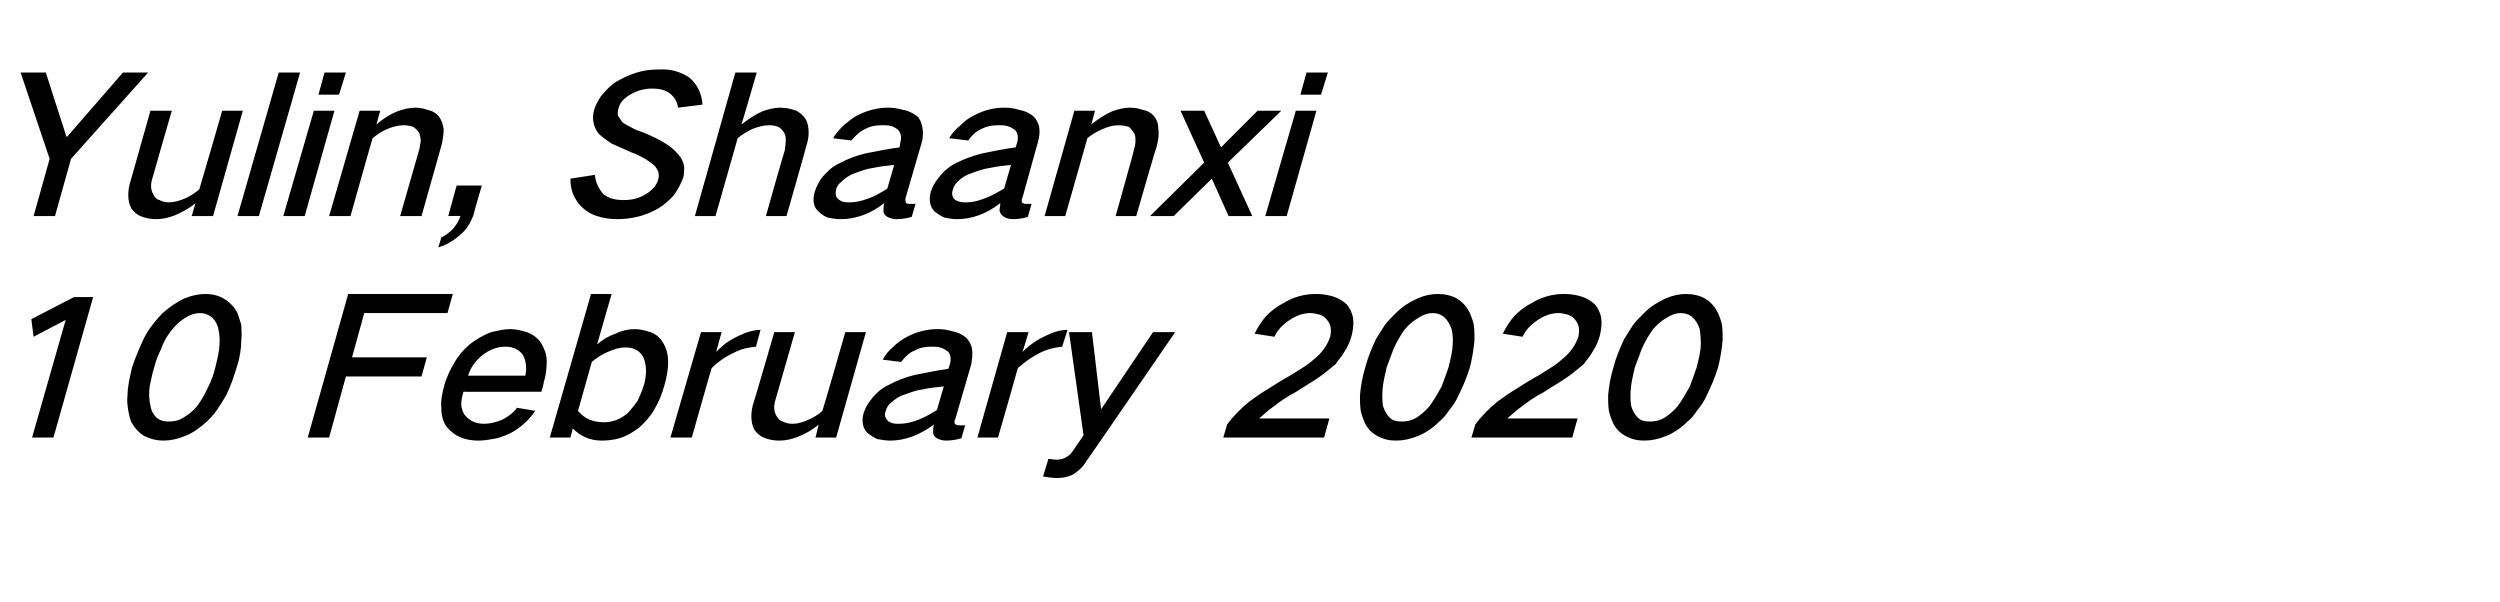
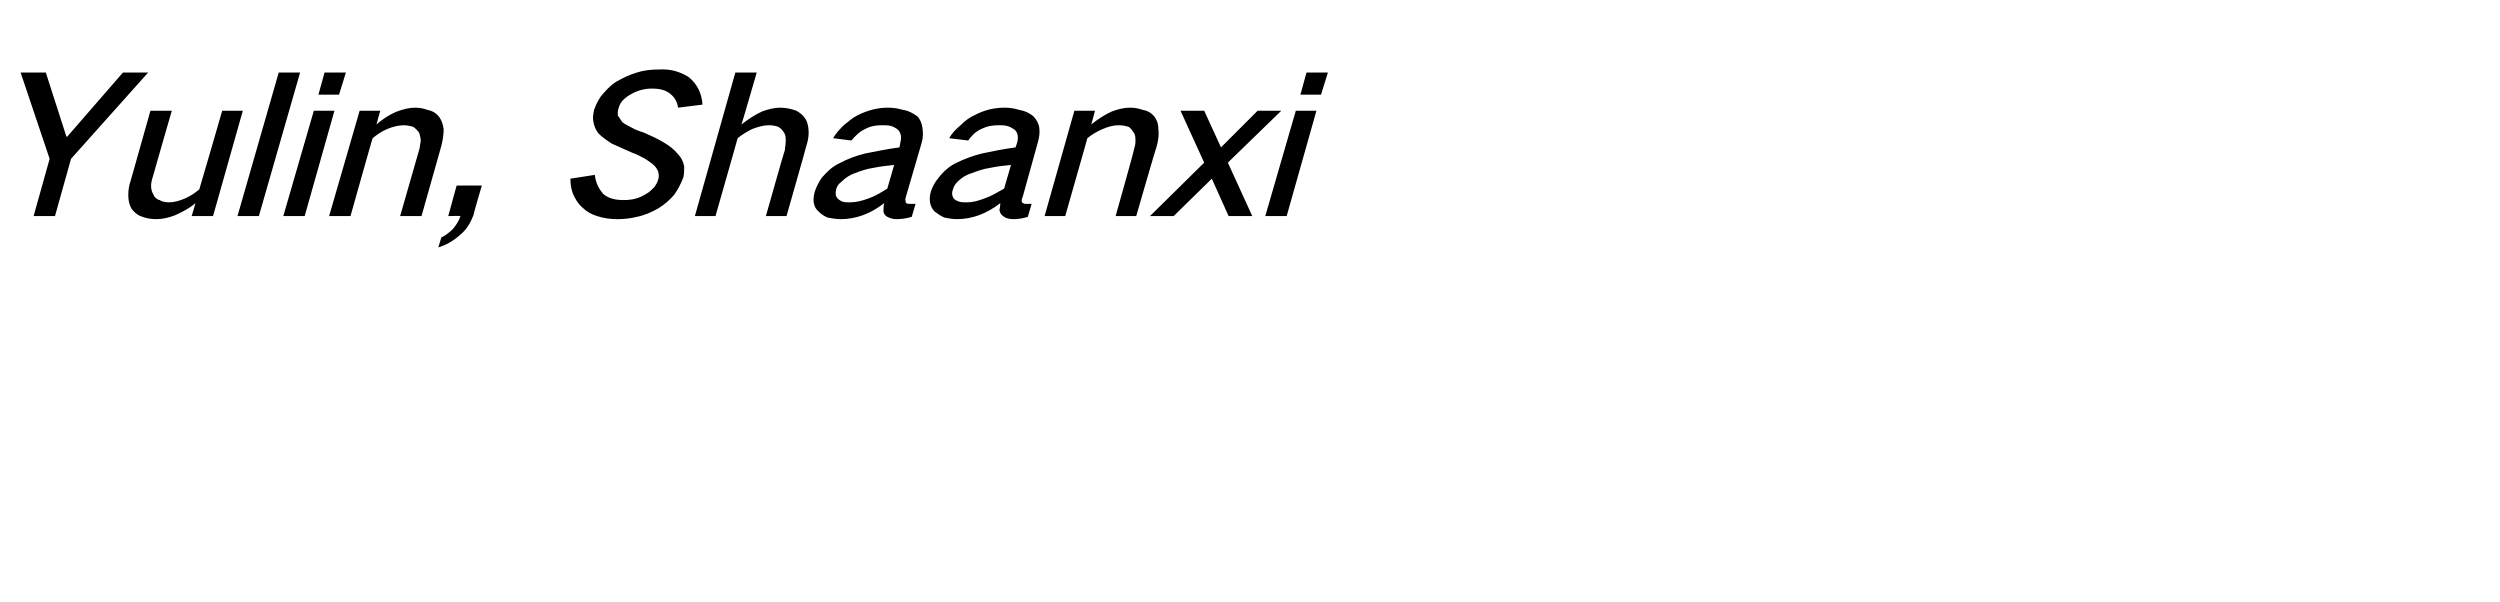
<svg xmlns="http://www.w3.org/2000/svg" version="1.1" width="327.4px" height="78.9px" viewBox="0 -6 327.4 78.9" style="top:-6px">
  <desc>Yulin, Shaanxi 10 February 2020</desc>
  <defs />
  <g id="Polygon18414">
-     <path d="M 4.1 35.8 L 4.4 38.1 L 8.6 35.9 L 4.2 51.3 L 7 51.3 L 12.2 32.9 L 9.7 32.9 L 4.1 35.8 Z M 18.8 38.4 C 18.2 39.7 17.7 40.9 17.3 42.1 C 17 43.4 16.7 44.6 16.7 45.8 C 16.6 46.5 16.7 47.1 16.8 47.8 C 16.9 48.3 17 48.8 17.2 49.3 C 17.6 50 18.2 50.7 18.9 51.1 C 19.7 51.5 20.5 51.7 21.4 51.7 C 22.3 51.7 23.3 51.5 24.2 51.1 C 25.3 50.7 26.2 50 27.1 49.2 C 27.5 48.8 28 48.3 28.4 47.7 C 28.8 47.1 29.2 46.5 29.6 45.8 C 30.2 44.6 30.6 43.4 31 42.1 C 31.4 40.9 31.6 39.7 31.6 38.5 C 31.7 37.8 31.6 37.2 31.6 36.5 C 31.4 36 31.3 35.5 31.1 35 C 30.7 34.2 30.1 33.6 29.3 33.1 C 28.6 32.7 27.8 32.5 26.9 32.5 C 26 32.5 25.1 32.7 24.1 33.1 C 23.1 33.6 22.2 34.2 21.3 35 C 20.8 35.5 20.4 36 20 36.5 C 19.5 37.1 19.1 37.8 18.8 38.4 C 18.8 38.4 18.8 38.4 18.8 38.4 Z M 19.6 44.6 C 19.8 43.8 19.9 43 20.2 42.1 C 20.4 41.3 20.7 40.5 21.1 39.7 C 21.4 38.8 21.9 37.9 22.6 37.1 C 23.1 36.5 23.6 36 24.3 35.6 C 24.9 35.2 25.6 35 26.2 35 C 26.8 35 27.3 35.2 27.8 35.6 C 28.2 36 28.5 36.5 28.6 37.1 C 28.8 37.9 28.8 38.8 28.7 39.7 C 28.6 40.5 28.4 41.3 28.2 42.1 C 28 43 27.7 43.8 27.3 44.6 C 26.9 45.5 26.4 46.4 25.8 47.2 C 25.3 47.8 24.7 48.3 24 48.7 C 23.4 49.1 22.7 49.2 22.1 49.2 C 21.5 49.2 21 49.1 20.5 48.7 C 20.1 48.3 19.8 47.8 19.7 47.1 C 19.5 46.3 19.5 45.5 19.6 44.6 C 19.6 44.6 19.6 44.6 19.6 44.6 Z M 45.6 32.5 L 40.3 51.3 L 43.1 51.3 L 45.3 43.3 L 55.2 43.3 L 55.9 40.8 L 46.1 40.8 L 47.7 35 L 58.6 35 L 59.3 32.5 L 45.6 32.5 Z M 59.5 41.5 C 58.9 42.5 58.5 43.4 58.2 44.4 C 57.9 45.5 57.7 46.5 57.8 47.5 C 57.8 48.4 58 49.2 58.5 49.9 C 59 50.5 59.6 51 60.4 51.3 C 61.1 51.6 61.9 51.7 62.7 51.7 C 63.3 51.7 63.9 51.6 64.5 51.5 C 65.3 51.4 66 51.1 66.7 50.8 C 68.1 50.1 69.2 49.1 70.1 47.8 C 70.1 47.8 67.7 47.4 67.7 47.4 C 67.2 48.1 66.5 48.6 65.7 49 C 64.9 49.3 64.2 49.5 63.4 49.5 C 62.3 49.5 61.5 49.1 60.9 48.4 C 60.6 48 60.5 47.6 60.4 47.1 C 60.4 46.5 60.5 45.9 60.7 45.3 C 60.65 45.33 70.9 45.3 70.9 45.3 C 70.9 45.3 71.25 44.13 71.2 44.1 C 71.5 43.2 71.6 42.2 71.6 41.3 C 71.6 40.4 71.3 39.7 70.9 39 C 70.5 38.3 69.8 37.8 69 37.5 C 68.3 37.3 67.6 37.1 66.8 37.1 C 66 37.1 65.2 37.3 64.3 37.5 C 63.3 37.9 62.4 38.4 61.5 39.1 C 60.7 39.8 60 40.6 59.5 41.5 C 59.5 41.5 59.5 41.5 59.5 41.5 Z M 61.3 43.2 C 61.6 42.2 62.2 41.3 63.2 40.5 C 64.1 39.8 65.1 39.4 66.2 39.4 C 67.2 39.4 68 39.8 68.5 40.5 C 68.9 41.3 69 42.2 68.8 43.2 C 68.8 43.2 61.3 43.2 61.3 43.2 Z M 77.4 32.5 L 72 51.3 L 74.7 51.3 C 74.7 51.3 75.04 50.08 75 50.1 C 76 51.1 77.2 51.7 78.8 51.7 C 79.6 51.7 80.4 51.6 81.1 51.4 C 82.1 51.1 82.9 50.6 83.7 50 C 84.5 49.3 85.2 48.5 85.7 47.6 C 86.3 46.6 86.7 45.6 87 44.5 C 87.3 43.5 87.5 42.4 87.5 41.4 C 87.5 40.5 87.3 39.7 86.9 39 C 86.5 38.3 86 37.8 85.2 37.5 C 84.6 37.3 83.8 37.1 83.1 37.1 C 82.3 37.1 81.4 37.3 80.6 37.7 C 79.7 38 78.9 38.5 78.2 39.1 C 78.2 39.05 80.1 32.5 80.1 32.5 L 77.4 32.5 Z M 79.8 40 C 80.5 39.7 81.2 39.5 81.9 39.5 C 83.1 39.5 83.9 40 84.3 40.9 C 84.5 41.4 84.6 42 84.6 42.6 C 84.6 43.2 84.5 43.9 84.3 44.5 C 84.1 45.2 83.8 45.8 83.5 46.5 C 83.1 47 82.7 47.6 82.2 48.1 C 81.3 48.9 80.2 49.3 79.1 49.3 C 77.6 49.3 76.5 48.8 75.7 47.8 C 75.7 47.8 77.5 41.4 77.5 41.4 C 78.2 40.8 79 40.3 79.8 40 C 79.8 40 79.8 40 79.8 40 Z M 91.8 37.5 L 87.8 51.3 L 90.6 51.3 C 90.6 51.3 93.17 42.2 93.2 42.2 C 94 41.4 95 40.7 96.1 40.2 C 97 39.7 98 39.5 99 39.4 C 99 39.4 99.6 37.2 99.6 37.2 C 98.7 37.2 97.7 37.5 96.7 38 C 95.6 38.5 94.6 39.2 93.8 40.1 C 93.77 40.13 94.5 37.5 94.5 37.5 L 91.8 37.5 Z M 101.4 37.5 C 101.4 37.5 98.73 46.73 98.7 46.7 C 98.5 47.3 98.4 47.9 98.4 48.5 C 98.4 49.2 98.5 49.7 98.8 50.3 C 99.1 50.7 99.5 51.1 100 51.3 C 100.7 51.6 101.4 51.7 102.1 51.7 C 102.9 51.7 103.7 51.5 104.5 51.2 C 105.5 50.8 106.4 50.3 107.2 49.6 C 107.24 49.55 106.8 51.3 106.8 51.3 L 109.5 51.3 L 113.4 37.5 L 110.7 37.5 C 110.7 37.5 107.75 47.78 107.7 47.8 C 107.2 48.3 106.5 48.7 105.8 49 C 105.1 49.3 104.5 49.5 103.8 49.5 C 103.3 49.5 102.9 49.4 102.5 49.2 C 102.1 49.1 101.9 48.8 101.7 48.5 C 101.3 47.8 101.3 47.1 101.6 46.2 C 101.6 46.2 104.1 37.5 104.1 37.5 L 101.4 37.5 Z M 114.1 46.3 C 113.6 46.9 113.3 47.5 113.1 48.1 C 112.8 49.2 113 50.1 113.6 50.7 C 114 51 114.4 51.3 114.9 51.5 C 115.4 51.6 116 51.7 116.6 51.7 C 118.5 51.7 120.4 51 122.3 49.6 C 122.2 50 122.2 50.3 122.2 50.6 C 122.2 51 122.4 51.2 122.7 51.4 C 123.1 51.6 123.5 51.7 123.9 51.7 C 124.5 51.7 125.2 51.6 125.9 51.4 C 125.9 51.4 126.4 49.7 126.4 49.7 C 126.1 49.7 125.9 49.7 125.6 49.7 C 125.5 49.7 125.3 49.7 125.2 49.6 C 125.1 49.6 125 49.5 125 49.3 C 125 49.2 125 49 125.1 48.9 C 125.1 48.9 127.2 41.7 127.2 41.7 C 127.3 41 127.4 40.4 127.3 39.7 C 127.2 39.1 126.9 38.6 126.5 38.2 C 126 37.8 125.4 37.5 124.8 37.4 C 124.1 37.2 123.5 37.1 122.8 37.1 C 121.5 37.1 120.1 37.4 118.8 38.1 C 118.2 38.4 117.5 38.9 117 39.4 C 116.4 39.9 116 40.4 115.6 41.1 C 115.6 41.1 118 41.4 118 41.4 C 118.5 40.8 119 40.2 119.8 39.9 C 120.5 39.5 121.3 39.4 122 39.4 C 122.4 39.4 122.8 39.4 123.1 39.5 C 123.5 39.6 123.8 39.8 124.1 40 C 124.5 40.4 124.6 41 124.4 41.7 C 124.4 41.7 124.2 42.3 124.2 42.3 C 122.8 42.5 121.3 42.8 119.8 43.1 C 118.6 43.4 117.5 43.8 116.4 44.4 C 115.5 44.8 114.7 45.5 114.1 46.3 C 114.1 46.3 114.1 46.3 114.1 46.3 Z M 116.2 49 C 115.9 48.7 115.8 48.3 116 47.8 C 116.1 47.4 116.3 47.1 116.6 46.8 C 117.2 46.3 117.7 45.9 118.4 45.7 C 119.2 45.4 120 45.1 120.8 45 C 121.7 44.8 122.7 44.7 123.6 44.6 C 123.6 44.6 122.7 47.7 122.7 47.7 C 121.9 48.2 121 48.7 120.2 49 C 119.4 49.3 118.6 49.5 117.8 49.5 C 117.5 49.5 117.1 49.5 116.8 49.4 C 116.5 49.3 116.3 49.2 116.2 49 C 116.2 49 116.2 49 116.2 49 Z M 131.9 37.5 L 128 51.3 L 130.7 51.3 C 130.7 51.3 133.32 42.2 133.3 42.2 C 134.2 41.4 135.2 40.7 136.2 40.2 C 137.2 39.7 138.2 39.5 139.1 39.4 C 139.1 39.4 139.8 37.2 139.8 37.2 C 138.8 37.2 137.9 37.5 136.9 38 C 135.8 38.5 134.8 39.2 133.9 40.1 C 133.92 40.13 134.7 37.5 134.7 37.5 L 131.9 37.5 Z M 140 37.5 L 141.9 51 C 141.9 51 140.42 53.2 140.4 53.2 C 140.2 53.5 139.9 53.7 139.6 53.9 C 139.2 54.1 138.8 54.2 138.4 54.2 C 138 54.2 137.6 54.1 137.3 54.1 C 137.3 54.1 136.6 56.4 136.6 56.4 C 137.2 56.5 137.8 56.6 138.4 56.6 C 139.1 56.6 139.7 56.5 140.4 56.2 C 141.1 55.8 141.8 55.2 142.2 54.5 C 142.21 54.53 153.9 37.5 153.9 37.5 L 151 37.5 L 144.2 47.6 L 143 37.5 L 140 37.5 Z M 163.6 46.6 C 162.5 47.5 161.5 48.5 160.7 49.6 C 160.69 49.63 160.2 51.3 160.2 51.3 L 173.4 51.3 L 174.1 48.8 C 174.1 48.8 164.9 48.8 164.9 48.8 C 165.5 48.3 166.1 47.7 166.7 47.3 C 167.6 46.6 168.6 45.9 169.6 45.4 C 170.8 44.6 172.1 43.9 173.3 43 C 173.8 42.6 174.4 42.1 174.9 41.7 C 175.3 41.1 175.8 40.6 176.1 40 C 176.5 39.4 176.8 38.7 177 38 C 177.2 37.2 177.3 36.4 177.2 35.7 C 177.1 35 176.8 34.4 176.4 33.9 C 175.9 33.4 175.2 33 174.5 32.8 C 173.8 32.6 173.1 32.5 172.3 32.5 C 170.8 32.5 169.3 32.9 167.9 33.8 C 167.1 34.2 166.4 34.8 165.8 35.4 C 165.2 36.1 164.7 36.9 164.3 37.7 C 164.3 37.7 166.9 38.1 166.9 38.1 C 167.3 37.2 168 36.5 168.9 35.9 C 169.8 35.3 170.7 35 171.6 35 C 172 35 172.4 35.1 172.8 35.2 C 173.2 35.3 173.6 35.6 173.8 35.9 C 174.3 36.5 174.4 37.2 174.2 38.1 C 173.9 39 173.4 39.8 172.6 40.6 C 172.1 41 171.6 41.5 171 41.9 C 170.4 42.3 169.7 42.7 169.1 43.1 C 168 43.7 166.9 44.4 165.8 45.1 C 165.1 45.5 164.3 46.1 163.6 46.6 C 163.6 46.6 163.6 46.6 163.6 46.6 Z M 180.2 38.4 C 179.6 39.7 179.1 40.9 178.8 42.1 C 178.4 43.4 178.2 44.6 178.1 45.8 C 178.1 46.5 178.1 47.1 178.2 47.8 C 178.3 48.3 178.5 48.8 178.7 49.3 C 179 50 179.6 50.7 180.4 51.1 C 181.1 51.5 181.9 51.7 182.8 51.7 C 183.8 51.7 184.7 51.5 185.7 51.1 C 186.7 50.7 187.7 50 188.5 49.2 C 189 48.8 189.4 48.3 189.8 47.7 C 190.3 47.1 190.7 46.5 191 45.8 C 191.6 44.6 192.1 43.4 192.5 42.1 C 192.8 40.9 193 39.7 193.1 38.5 C 193.1 37.8 193.1 37.2 193 36.5 C 192.9 36 192.7 35.5 192.5 35 C 192.1 34.2 191.6 33.6 190.8 33.1 C 190.1 32.7 189.2 32.5 188.3 32.5 C 187.4 32.5 186.5 32.7 185.6 33.1 C 184.5 33.6 183.6 34.2 182.8 35 C 182.3 35.5 181.8 36 181.4 36.5 C 181 37.1 180.6 37.8 180.2 38.4 C 180.2 38.4 180.2 38.4 180.2 38.4 Z M 181.1 44.6 C 181.2 43.8 181.4 43 181.6 42.1 C 181.9 41.3 182.2 40.5 182.5 39.7 C 182.9 38.8 183.4 37.9 184 37.1 C 184.5 36.5 185.1 36 185.8 35.6 C 186.4 35.2 187 35 187.6 35 C 188.2 35 188.8 35.2 189.2 35.6 C 189.6 36 189.9 36.5 190.1 37.1 C 190.3 37.9 190.3 38.8 190.2 39.7 C 190.1 40.5 189.9 41.3 189.7 42.1 C 189.4 43 189.1 43.8 188.8 44.6 C 188.3 45.5 187.8 46.4 187.2 47.2 C 186.7 47.8 186.1 48.3 185.5 48.7 C 184.8 49.1 184.2 49.2 183.6 49.2 C 182.9 49.2 182.4 49.1 182 48.7 C 181.6 48.3 181.3 47.8 181.1 47.1 C 181 46.3 181 45.5 181.1 44.6 C 181.1 44.6 181.1 44.6 181.1 44.6 Z M 196.1 46.6 C 195 47.5 194 48.5 193.2 49.6 C 193.19 49.63 192.7 51.3 192.7 51.3 L 205.9 51.3 L 206.6 48.8 C 206.6 48.8 197.4 48.8 197.4 48.8 C 198 48.3 198.6 47.7 199.2 47.3 C 200.1 46.6 201.1 45.9 202.1 45.4 C 203.3 44.6 204.6 43.9 205.8 43 C 206.3 42.6 206.9 42.1 207.4 41.7 C 207.8 41.1 208.3 40.6 208.6 40 C 209 39.4 209.3 38.7 209.5 38 C 209.7 37.2 209.8 36.4 209.7 35.7 C 209.6 35 209.3 34.4 208.9 33.9 C 208.4 33.4 207.7 33 207 32.8 C 206.3 32.6 205.6 32.5 204.8 32.5 C 203.3 32.5 201.8 32.9 200.4 33.8 C 199.6 34.2 198.9 34.8 198.3 35.4 C 197.7 36.1 197.2 36.9 196.8 37.7 C 196.8 37.7 199.4 38.1 199.4 38.1 C 199.8 37.2 200.5 36.5 201.4 35.9 C 202.3 35.3 203.2 35 204.1 35 C 204.5 35 204.9 35.1 205.3 35.2 C 205.7 35.3 206.1 35.6 206.3 35.9 C 206.8 36.5 206.9 37.2 206.7 38.1 C 206.4 39 205.9 39.8 205.1 40.6 C 204.6 41 204.1 41.5 203.5 41.9 C 202.9 42.3 202.2 42.7 201.6 43.1 C 200.5 43.7 199.4 44.4 198.3 45.1 C 197.6 45.5 196.8 46.1 196.1 46.6 C 196.1 46.6 196.1 46.6 196.1 46.6 Z M 212.7 38.4 C 212.1 39.7 211.6 40.9 211.3 42.1 C 210.9 43.4 210.7 44.6 210.6 45.8 C 210.6 46.5 210.6 47.1 210.7 47.8 C 210.8 48.3 211 48.8 211.2 49.3 C 211.5 50 212.1 50.7 212.9 51.1 C 213.6 51.5 214.4 51.7 215.3 51.7 C 216.3 51.7 217.2 51.5 218.2 51.1 C 219.2 50.7 220.2 50 221 49.2 C 221.5 48.8 221.9 48.3 222.3 47.7 C 222.8 47.1 223.2 46.5 223.5 45.8 C 224.1 44.6 224.6 43.4 225 42.1 C 225.3 40.9 225.5 39.7 225.6 38.5 C 225.6 37.8 225.6 37.2 225.5 36.5 C 225.4 36 225.2 35.5 225 35 C 224.6 34.2 224.1 33.6 223.3 33.1 C 222.6 32.7 221.7 32.5 220.8 32.5 C 219.9 32.5 219 32.7 218.1 33.1 C 217 33.6 216.1 34.2 215.3 35 C 214.8 35.5 214.3 36 213.9 36.5 C 213.5 37.1 213.1 37.8 212.7 38.4 C 212.7 38.4 212.7 38.4 212.7 38.4 Z M 213.6 44.6 C 213.7 43.8 213.9 43 214.1 42.1 C 214.4 41.3 214.7 40.5 215 39.7 C 215.4 38.8 215.9 37.9 216.5 37.1 C 217 36.5 217.6 36 218.3 35.6 C 218.9 35.2 219.5 35 220.1 35 C 220.7 35 221.3 35.2 221.7 35.6 C 222.1 36 222.4 36.5 222.6 37.1 C 222.7 37.9 222.8 38.8 222.7 39.7 C 222.6 40.5 222.4 41.3 222.2 42.1 C 221.9 43 221.6 43.8 221.3 44.6 C 220.8 45.5 220.3 46.4 219.7 47.2 C 219.2 47.8 218.6 48.3 218 48.7 C 217.3 49.1 216.7 49.2 216.1 49.2 C 215.4 49.2 214.9 49.1 214.5 48.7 C 214.1 48.3 213.8 47.8 213.6 47.1 C 213.5 46.3 213.5 45.5 213.6 44.6 C 213.6 44.6 213.6 44.6 213.6 44.6 Z " stroke="none" fill="#000" />
-   </g>
+     </g>
  <g id="Polygon18413">
    <path d="M 2.7 3.5 L 6.5 14.8 L 4.4 22.3 L 7.2 22.3 L 9.3 14.8 L 19.4 3.5 L 16.1 3.5 L 8.8 11.9 L 8.7 11.9 L 6 3.5 L 2.7 3.5 Z M 19.7 8.5 C 19.7 8.5 17.1 17.73 17.1 17.7 C 16.9 18.3 16.8 18.9 16.8 19.5 C 16.8 20.2 16.9 20.7 17.2 21.3 C 17.5 21.7 17.9 22.1 18.4 22.3 C 19.1 22.6 19.8 22.7 20.5 22.7 C 21.3 22.7 22.1 22.5 22.9 22.2 C 23.8 21.8 24.8 21.3 25.6 20.6 C 25.62 20.55 25.1 22.3 25.1 22.3 L 27.9 22.3 L 31.8 8.5 L 29.1 8.5 C 29.1 8.5 26.13 18.78 26.1 18.8 C 25.5 19.3 24.9 19.7 24.2 20 C 23.5 20.3 22.8 20.5 22.1 20.5 C 21.7 20.5 21.2 20.4 20.9 20.2 C 20.5 20.1 20.2 19.8 20.1 19.5 C 19.7 18.8 19.7 18.1 20 17.2 C 19.98 17.2 22.5 8.5 22.5 8.5 L 19.7 8.5 Z M 36.5 3.5 L 31.1 22.3 L 33.9 22.3 L 39.3 3.5 L 36.5 3.5 Z M 41.1 8.5 L 37.1 22.3 L 39.9 22.3 L 43.8 8.5 L 41.1 8.5 Z M 42.5 3.5 L 41.7 6.4 L 44.4 6.4 L 45.3 3.5 L 42.5 3.5 Z M 47.1 8.5 L 43.1 22.3 L 45.9 22.3 C 45.9 22.3 48.78 12.05 48.8 12.1 C 49.4 11.6 50 11.2 50.7 10.9 C 51.4 10.6 52.2 10.4 52.9 10.4 C 53.3 10.4 53.7 10.5 54.1 10.6 C 54.4 10.8 54.7 11.1 54.9 11.4 C 55 11.7 55.1 12.1 55.1 12.5 C 55 12.9 55 13.3 54.9 13.6 C 54.9 13.63 52.4 22.3 52.4 22.3 L 55.2 22.3 C 55.2 22.3 57.8 13.1 57.8 13.1 C 58 12.3 58.1 11.6 58.1 10.9 C 58 10.2 57.8 9.7 57.5 9.3 C 57.1 8.8 56.6 8.5 56 8.4 C 55.5 8.2 54.9 8.1 54.4 8.1 C 53.6 8.1 52.8 8.3 52 8.6 C 51 9 50.1 9.6 49.3 10.3 C 49.29 10.28 49.8 8.5 49.8 8.5 L 47.1 8.5 Z M 59.3 24 C 58.9 24.4 58.4 24.8 57.8 25.1 C 57.8 25.1 57.4 26.4 57.4 26.4 C 58.4 26.1 59.3 25.6 60.2 24.8 C 61.1 24.1 61.6 23.2 62 22.2 C 61.96 22.15 63.1 18.3 63.1 18.3 L 59.8 18.3 L 58.7 22.3 C 58.7 22.3 60.33 22.25 60.3 22.3 C 60.1 22.9 59.8 23.4 59.3 24 C 59.3 24 59.3 24 59.3 24 Z M 74.7 17.4 C 74.7 18.1 74.8 18.7 75 19.3 C 75.3 20 75.7 20.7 76.3 21.2 C 76.8 21.7 77.5 22.1 78.2 22.3 C 79.1 22.6 80 22.7 80.9 22.7 C 81.7 22.7 82.6 22.6 83.4 22.4 C 84.4 22.2 85.3 21.8 86.2 21.3 C 87 20.8 87.7 20.2 88.3 19.5 C 88.8 18.8 89.2 18 89.5 17.2 C 89.6 16.7 89.6 16.3 89.6 15.8 C 89.5 15.2 89.2 14.6 88.8 14.2 C 88.3 13.6 87.7 13.1 87 12.7 C 86.2 12.2 85.3 11.8 84.4 11.4 C 83.8 11.2 83.2 11 82.7 10.7 C 82.3 10.5 81.9 10.3 81.5 10 C 81.3 9.7 81.1 9.4 80.9 9.1 C 80.9 8.8 80.9 8.5 81 8.2 C 81.1 7.8 81.3 7.4 81.6 7.1 C 81.9 6.8 82.3 6.5 82.7 6.3 C 83.6 5.8 84.5 5.6 85.4 5.6 C 86.4 5.6 87.2 5.8 87.8 6.3 C 88.4 6.8 88.7 7.4 88.8 8.1 C 88.8 8.1 92 7.7 92 7.7 C 91.9 6.2 91.3 5 90.2 4.1 C 89.1 3.4 87.8 3 86.3 3.1 C 85.3 3.1 84.3 3.2 83.4 3.5 C 82.4 3.8 81.6 4.2 80.7 4.7 C 79.9 5.2 79.3 5.9 78.7 6.6 C 78.3 7.2 78 7.8 77.8 8.4 C 77.7 8.9 77.6 9.4 77.7 9.9 C 77.8 10.5 78 11 78.4 11.5 C 78.9 12 79.5 12.4 80.1 12.8 C 81 13.2 81.9 13.6 82.8 14 C 83.4 14.2 83.9 14.5 84.5 14.8 C 84.9 15.1 85.3 15.3 85.7 15.7 C 85.9 15.9 86.1 16.2 86.2 16.5 C 86.3 16.8 86.3 17.2 86.2 17.5 C 86.1 17.9 85.9 18.2 85.7 18.5 C 85.3 18.9 85 19.2 84.6 19.4 C 83.7 20 82.7 20.2 81.7 20.2 C 80.6 20.2 79.7 20 79 19.4 C 78.4 18.7 78 17.9 77.9 16.9 C 77.9 16.9 74.7 17.4 74.7 17.4 Z M 96.3 3.5 L 91 22.3 L 93.7 22.3 C 93.7 22.3 96.63 12.05 96.6 12.1 C 97.2 11.6 97.9 11.2 98.5 10.9 C 99.3 10.6 100 10.4 100.7 10.4 C 101.2 10.4 101.6 10.5 101.9 10.6 C 102.3 10.8 102.5 11.1 102.7 11.4 C 102.9 11.7 102.9 12.1 102.9 12.5 C 102.9 12.9 102.8 13.3 102.8 13.6 C 102.75 13.63 100.3 22.3 100.3 22.3 L 103 22.3 C 103 22.3 105.63 13.1 105.6 13.1 C 105.8 12.5 105.9 11.9 105.9 11.4 C 105.9 10.7 105.8 10.1 105.5 9.6 C 105.2 9.1 104.8 8.8 104.3 8.5 C 103.7 8.3 103 8.1 102.2 8.1 C 101.4 8.1 100.6 8.3 99.8 8.6 C 98.9 9 98 9.6 97.1 10.3 C 97.14 10.28 99.1 3.5 99.1 3.5 L 96.3 3.5 Z M 107.6 17.3 C 107.2 17.9 106.9 18.5 106.7 19.1 C 106.4 20.2 106.5 21.1 107.2 21.7 C 107.5 22 107.9 22.3 108.4 22.5 C 109 22.6 109.5 22.7 110.1 22.7 C 112.1 22.7 114 22 115.8 20.6 C 115.7 21 115.7 21.3 115.7 21.6 C 115.7 22 115.9 22.2 116.2 22.4 C 116.6 22.6 117 22.7 117.4 22.7 C 118.1 22.7 118.7 22.6 119.4 22.4 C 119.4 22.4 119.9 20.7 119.9 20.7 C 119.6 20.7 119.4 20.7 119.2 20.7 C 119 20.7 118.8 20.7 118.7 20.6 C 118.6 20.6 118.6 20.5 118.6 20.3 C 118.5 20.2 118.6 20 118.6 19.9 C 118.6 19.9 120.7 12.7 120.7 12.7 C 120.9 12 120.9 11.4 120.8 10.7 C 120.7 10.1 120.5 9.6 120.1 9.2 C 119.5 8.8 119 8.5 118.3 8.4 C 117.6 8.2 117 8.1 116.3 8.1 C 115 8.1 113.7 8.4 112.3 9.1 C 111.7 9.4 111.1 9.9 110.5 10.4 C 110 10.9 109.5 11.4 109.1 12.1 C 109.1 12.1 111.5 12.4 111.5 12.4 C 112 11.8 112.6 11.2 113.3 10.9 C 114 10.5 114.8 10.4 115.5 10.4 C 115.9 10.4 116.3 10.4 116.7 10.5 C 117 10.6 117.4 10.8 117.6 11 C 118 11.4 118.1 12 117.9 12.7 C 117.9 12.7 117.8 13.3 117.8 13.3 C 116.3 13.5 114.8 13.8 113.3 14.1 C 112.1 14.4 111 14.8 109.9 15.4 C 109 15.8 108.3 16.5 107.6 17.3 C 107.6 17.3 107.6 17.3 107.6 17.3 Z M 109.7 20 C 109.4 19.7 109.4 19.3 109.5 18.8 C 109.6 18.4 109.8 18.1 110.2 17.8 C 110.7 17.3 111.3 16.9 111.9 16.7 C 112.7 16.4 113.5 16.1 114.3 16 C 115.2 15.8 116.2 15.7 117.1 15.6 C 117.1 15.6 116.2 18.7 116.2 18.7 C 115.4 19.2 114.6 19.7 113.7 20 C 112.9 20.3 112.1 20.5 111.3 20.5 C 111 20.5 110.6 20.5 110.3 20.4 C 110.1 20.3 109.9 20.2 109.7 20 C 109.7 20 109.7 20 109.7 20 Z M 122.9 17.3 C 122.4 17.9 122.1 18.5 121.9 19.1 C 121.6 20.2 121.8 21.1 122.4 21.7 C 122.8 22 123.2 22.3 123.7 22.5 C 124.2 22.6 124.8 22.7 125.3 22.7 C 127.3 22.7 129.2 22 131 20.6 C 131 21 130.9 21.3 130.9 21.6 C 131 22 131.2 22.2 131.5 22.4 C 131.8 22.6 132.2 22.7 132.7 22.7 C 133.3 22.7 134 22.6 134.6 22.4 C 134.6 22.4 135.1 20.7 135.1 20.7 C 134.9 20.7 134.6 20.7 134.4 20.7 C 134.2 20.7 134.1 20.7 134 20.6 C 133.9 20.6 133.8 20.5 133.8 20.3 C 133.8 20.2 133.8 20 133.9 19.9 C 133.9 19.9 135.9 12.7 135.9 12.7 C 136.1 12 136.2 11.4 136.1 10.7 C 136 10.1 135.7 9.6 135.3 9.2 C 134.8 8.8 134.2 8.5 133.5 8.4 C 132.9 8.2 132.2 8.1 131.6 8.1 C 130.2 8.1 128.9 8.4 127.6 9.1 C 126.9 9.4 126.3 9.9 125.8 10.4 C 125.2 10.9 124.7 11.4 124.3 12.1 C 124.3 12.1 126.8 12.4 126.8 12.4 C 127.2 11.8 127.8 11.2 128.5 10.9 C 129.3 10.5 130 10.4 130.8 10.4 C 131.2 10.4 131.5 10.4 131.9 10.5 C 132.3 10.6 132.6 10.8 132.9 11 C 133.3 11.4 133.4 12 133.2 12.7 C 133.2 12.7 133 13.3 133 13.3 C 131.5 13.5 130 13.8 128.6 14.1 C 127.4 14.4 126.3 14.8 125.1 15.4 C 124.3 15.8 123.5 16.5 122.9 17.3 C 122.9 17.3 122.9 17.3 122.9 17.3 Z M 124.9 20 C 124.7 19.7 124.6 19.3 124.8 18.8 C 124.9 18.4 125.1 18.1 125.4 17.8 C 125.9 17.3 126.5 16.9 127.2 16.7 C 128 16.4 128.8 16.1 129.6 16 C 130.5 15.8 131.4 15.7 132.4 15.6 C 132.4 15.6 131.5 18.7 131.5 18.7 C 130.6 19.2 129.8 19.7 128.9 20 C 128.1 20.3 127.4 20.5 126.6 20.5 C 126.2 20.5 125.9 20.5 125.6 20.4 C 125.3 20.3 125.1 20.2 124.9 20 C 124.9 20 124.9 20 124.9 20 Z M 140.7 8.5 L 136.8 22.3 L 139.5 22.3 C 139.5 22.3 142.43 12.05 142.4 12.1 C 143 11.6 143.7 11.2 144.4 10.9 C 145.1 10.6 145.8 10.4 146.5 10.4 C 147 10.4 147.4 10.5 147.8 10.6 C 148.1 10.8 148.3 11.1 148.5 11.4 C 148.7 11.7 148.7 12.1 148.7 12.5 C 148.7 12.9 148.6 13.3 148.5 13.6 C 148.55 13.63 146.1 22.3 146.1 22.3 L 148.8 22.3 C 148.8 22.3 151.45 13.1 151.5 13.1 C 151.7 12.3 151.8 11.6 151.7 10.9 C 151.7 10.2 151.5 9.7 151.2 9.3 C 150.8 8.8 150.3 8.5 149.7 8.4 C 149.1 8.2 148.6 8.1 148 8.1 C 147.2 8.1 146.4 8.3 145.6 8.6 C 144.7 9 143.8 9.6 142.9 10.3 C 142.94 10.28 143.4 8.5 143.4 8.5 L 140.7 8.5 Z M 154.6 8.5 L 157.7 15.3 L 150.6 22.3 L 153.7 22.3 L 158.7 17.4 L 160.9 22.3 L 164 22.3 L 160.8 15.3 L 167.8 8.5 L 164.7 8.5 L 159.9 13.3 L 157.7 8.5 L 154.6 8.5 Z M 169.7 8.5 L 165.7 22.3 L 168.5 22.3 L 172.4 8.5 L 169.7 8.5 Z M 171.1 3.5 L 170.3 6.4 L 173 6.4 L 173.9 3.5 L 171.1 3.5 Z " stroke="none" fill="#000" />
  </g>
</svg>